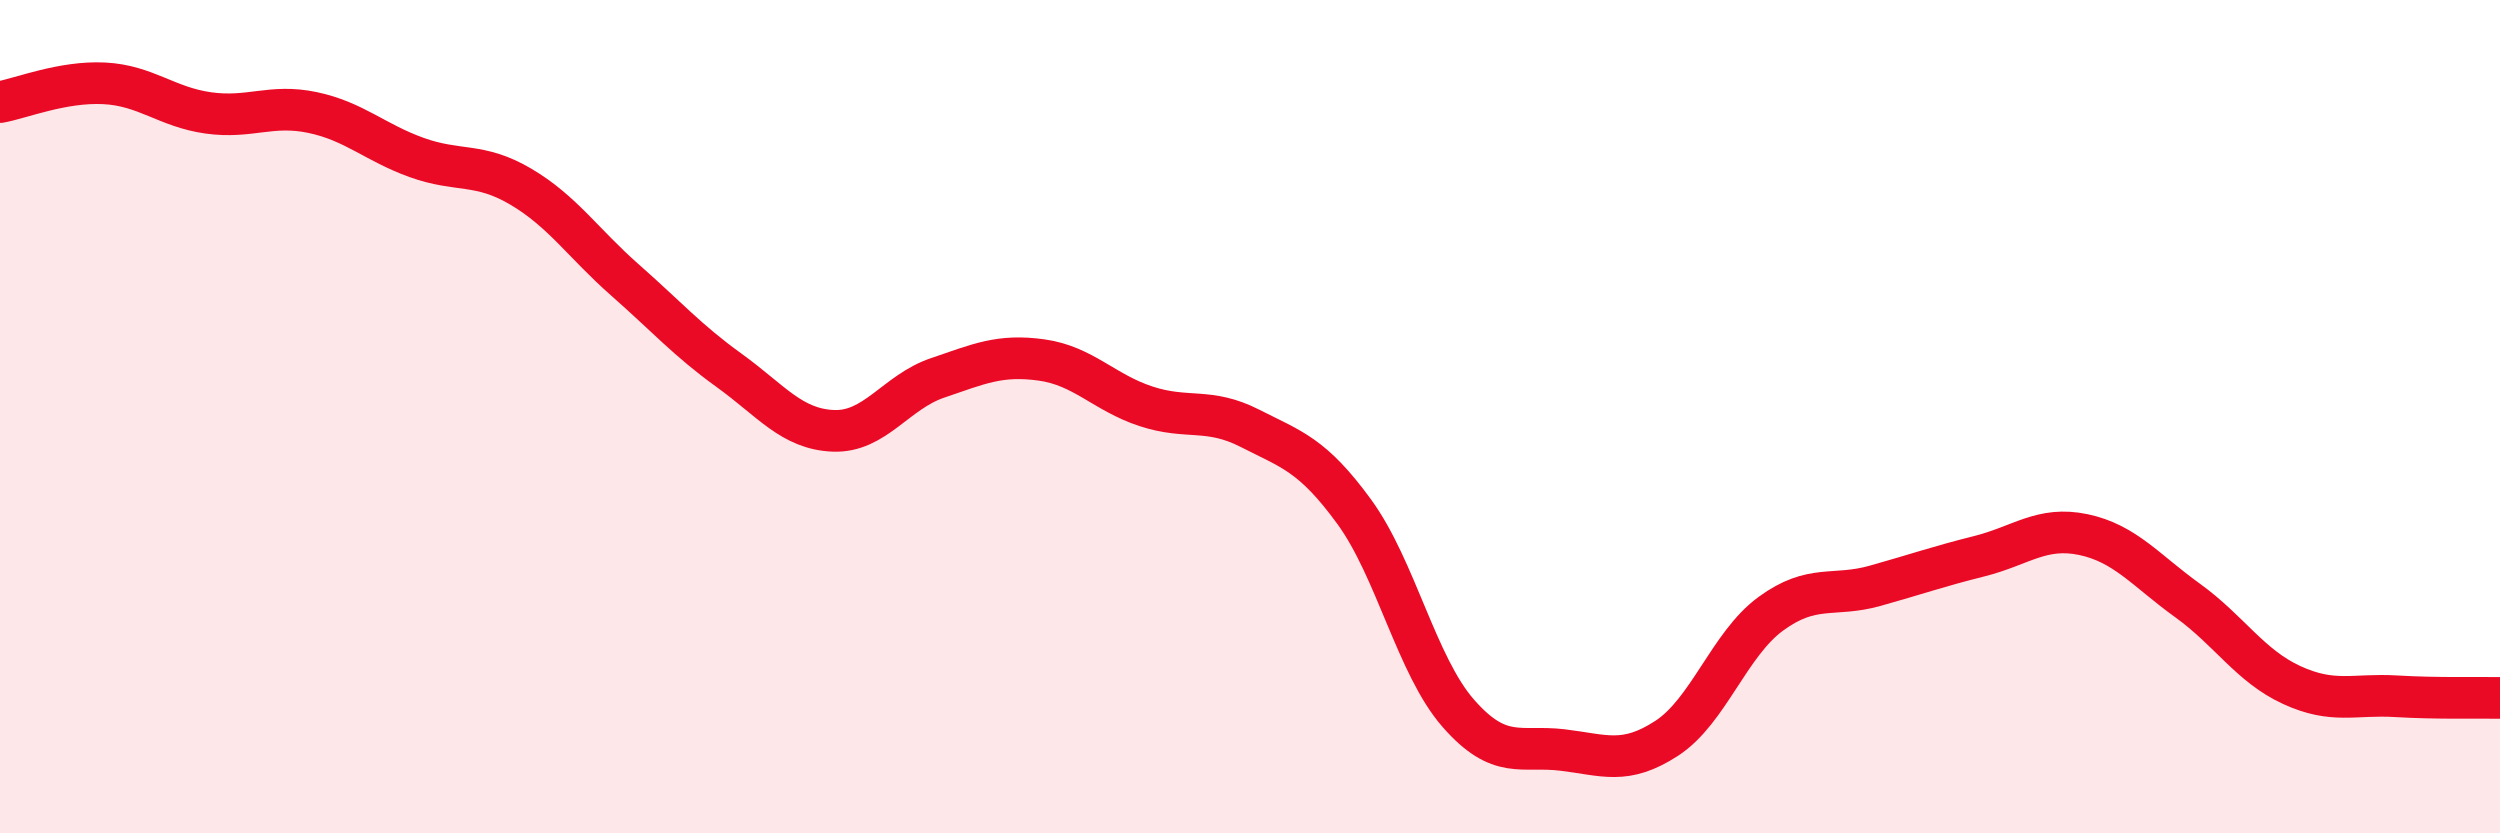
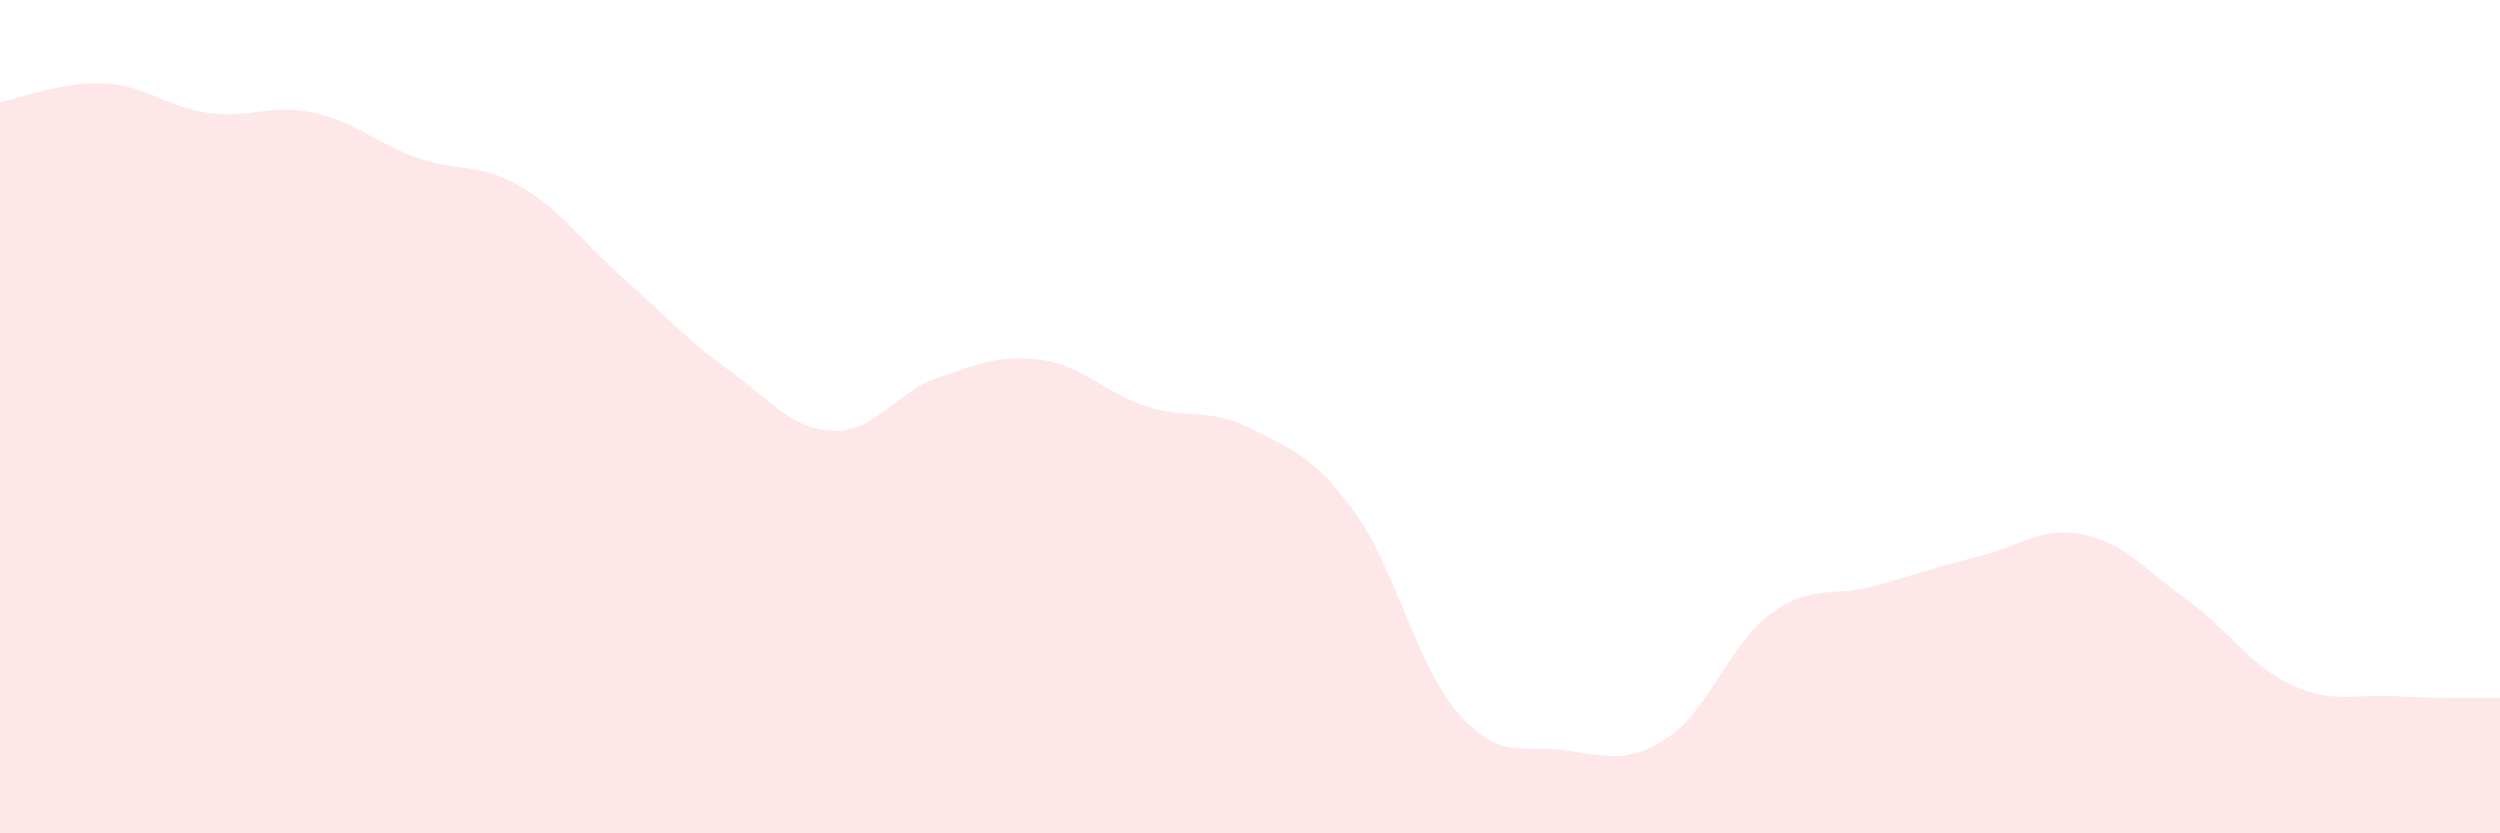
<svg xmlns="http://www.w3.org/2000/svg" width="60" height="20" viewBox="0 0 60 20">
  <path d="M 0,2.45 C 0.5,2.36 1.5,1.95 2.5,2 C 3.5,2.05 4,2.57 5,2.71 C 6,2.85 6.5,2.49 7.5,2.7 C 8.5,2.91 9,3.42 10,3.78 C 11,4.14 11.5,3.89 12.5,4.48 C 13.5,5.07 14,5.84 15,6.72 C 16,7.6 16.5,8.17 17.5,8.89 C 18.5,9.61 19,10.3 20,10.34 C 21,10.38 21.5,9.41 22.5,9.07 C 23.5,8.73 24,8.5 25,8.64 C 26,8.78 26.5,9.42 27.5,9.75 C 28.5,10.08 29,9.77 30,10.28 C 31,10.79 31.5,10.91 32.5,12.28 C 33.5,13.65 34,15.98 35,17.12 C 36,18.26 36.5,17.88 37.5,18 C 38.5,18.12 39,18.37 40,17.72 C 41,17.07 41.5,15.46 42.5,14.73 C 43.5,14 44,14.34 45,14.06 C 46,13.78 46.5,13.6 47.5,13.35 C 48.5,13.1 49,12.62 50,12.83 C 51,13.04 51.5,13.69 52.5,14.41 C 53.5,15.13 54,15.98 55,16.44 C 56,16.9 56.5,16.65 57.5,16.71 C 58.5,16.77 59.5,16.74 60,16.75L60 20L0 20Z" fill="#EB0A25" opacity="0.1" stroke-linecap="round" stroke-linejoin="round" />
-   <path d="M 0,2.45 C 0.5,2.36 1.5,1.95 2.5,2 C 3.5,2.05 4,2.57 5,2.71 C 6,2.85 6.5,2.49 7.5,2.7 C 8.5,2.91 9,3.42 10,3.78 C 11,4.14 11.5,3.89 12.5,4.48 C 13.5,5.07 14,5.84 15,6.72 C 16,7.6 16.5,8.17 17.5,8.89 C 18.5,9.61 19,10.3 20,10.34 C 21,10.38 21.5,9.41 22.5,9.07 C 23.5,8.73 24,8.5 25,8.64 C 26,8.78 26.5,9.42 27.5,9.75 C 28.5,10.08 29,9.77 30,10.28 C 31,10.79 31.5,10.91 32.5,12.28 C 33.5,13.65 34,15.98 35,17.12 C 36,18.26 36.5,17.88 37.5,18 C 38.5,18.12 39,18.37 40,17.72 C 41,17.07 41.5,15.46 42.5,14.73 C 43.5,14 44,14.34 45,14.06 C 46,13.78 46.5,13.6 47.5,13.35 C 48.5,13.1 49,12.62 50,12.83 C 51,13.04 51.5,13.69 52.5,14.41 C 53.5,15.13 54,15.98 55,16.44 C 56,16.9 56.5,16.65 57.5,16.71 C 58.5,16.77 59.5,16.74 60,16.75" stroke="#EB0A25" stroke-width="1" fill="none" stroke-linecap="round" stroke-linejoin="round" />
</svg>